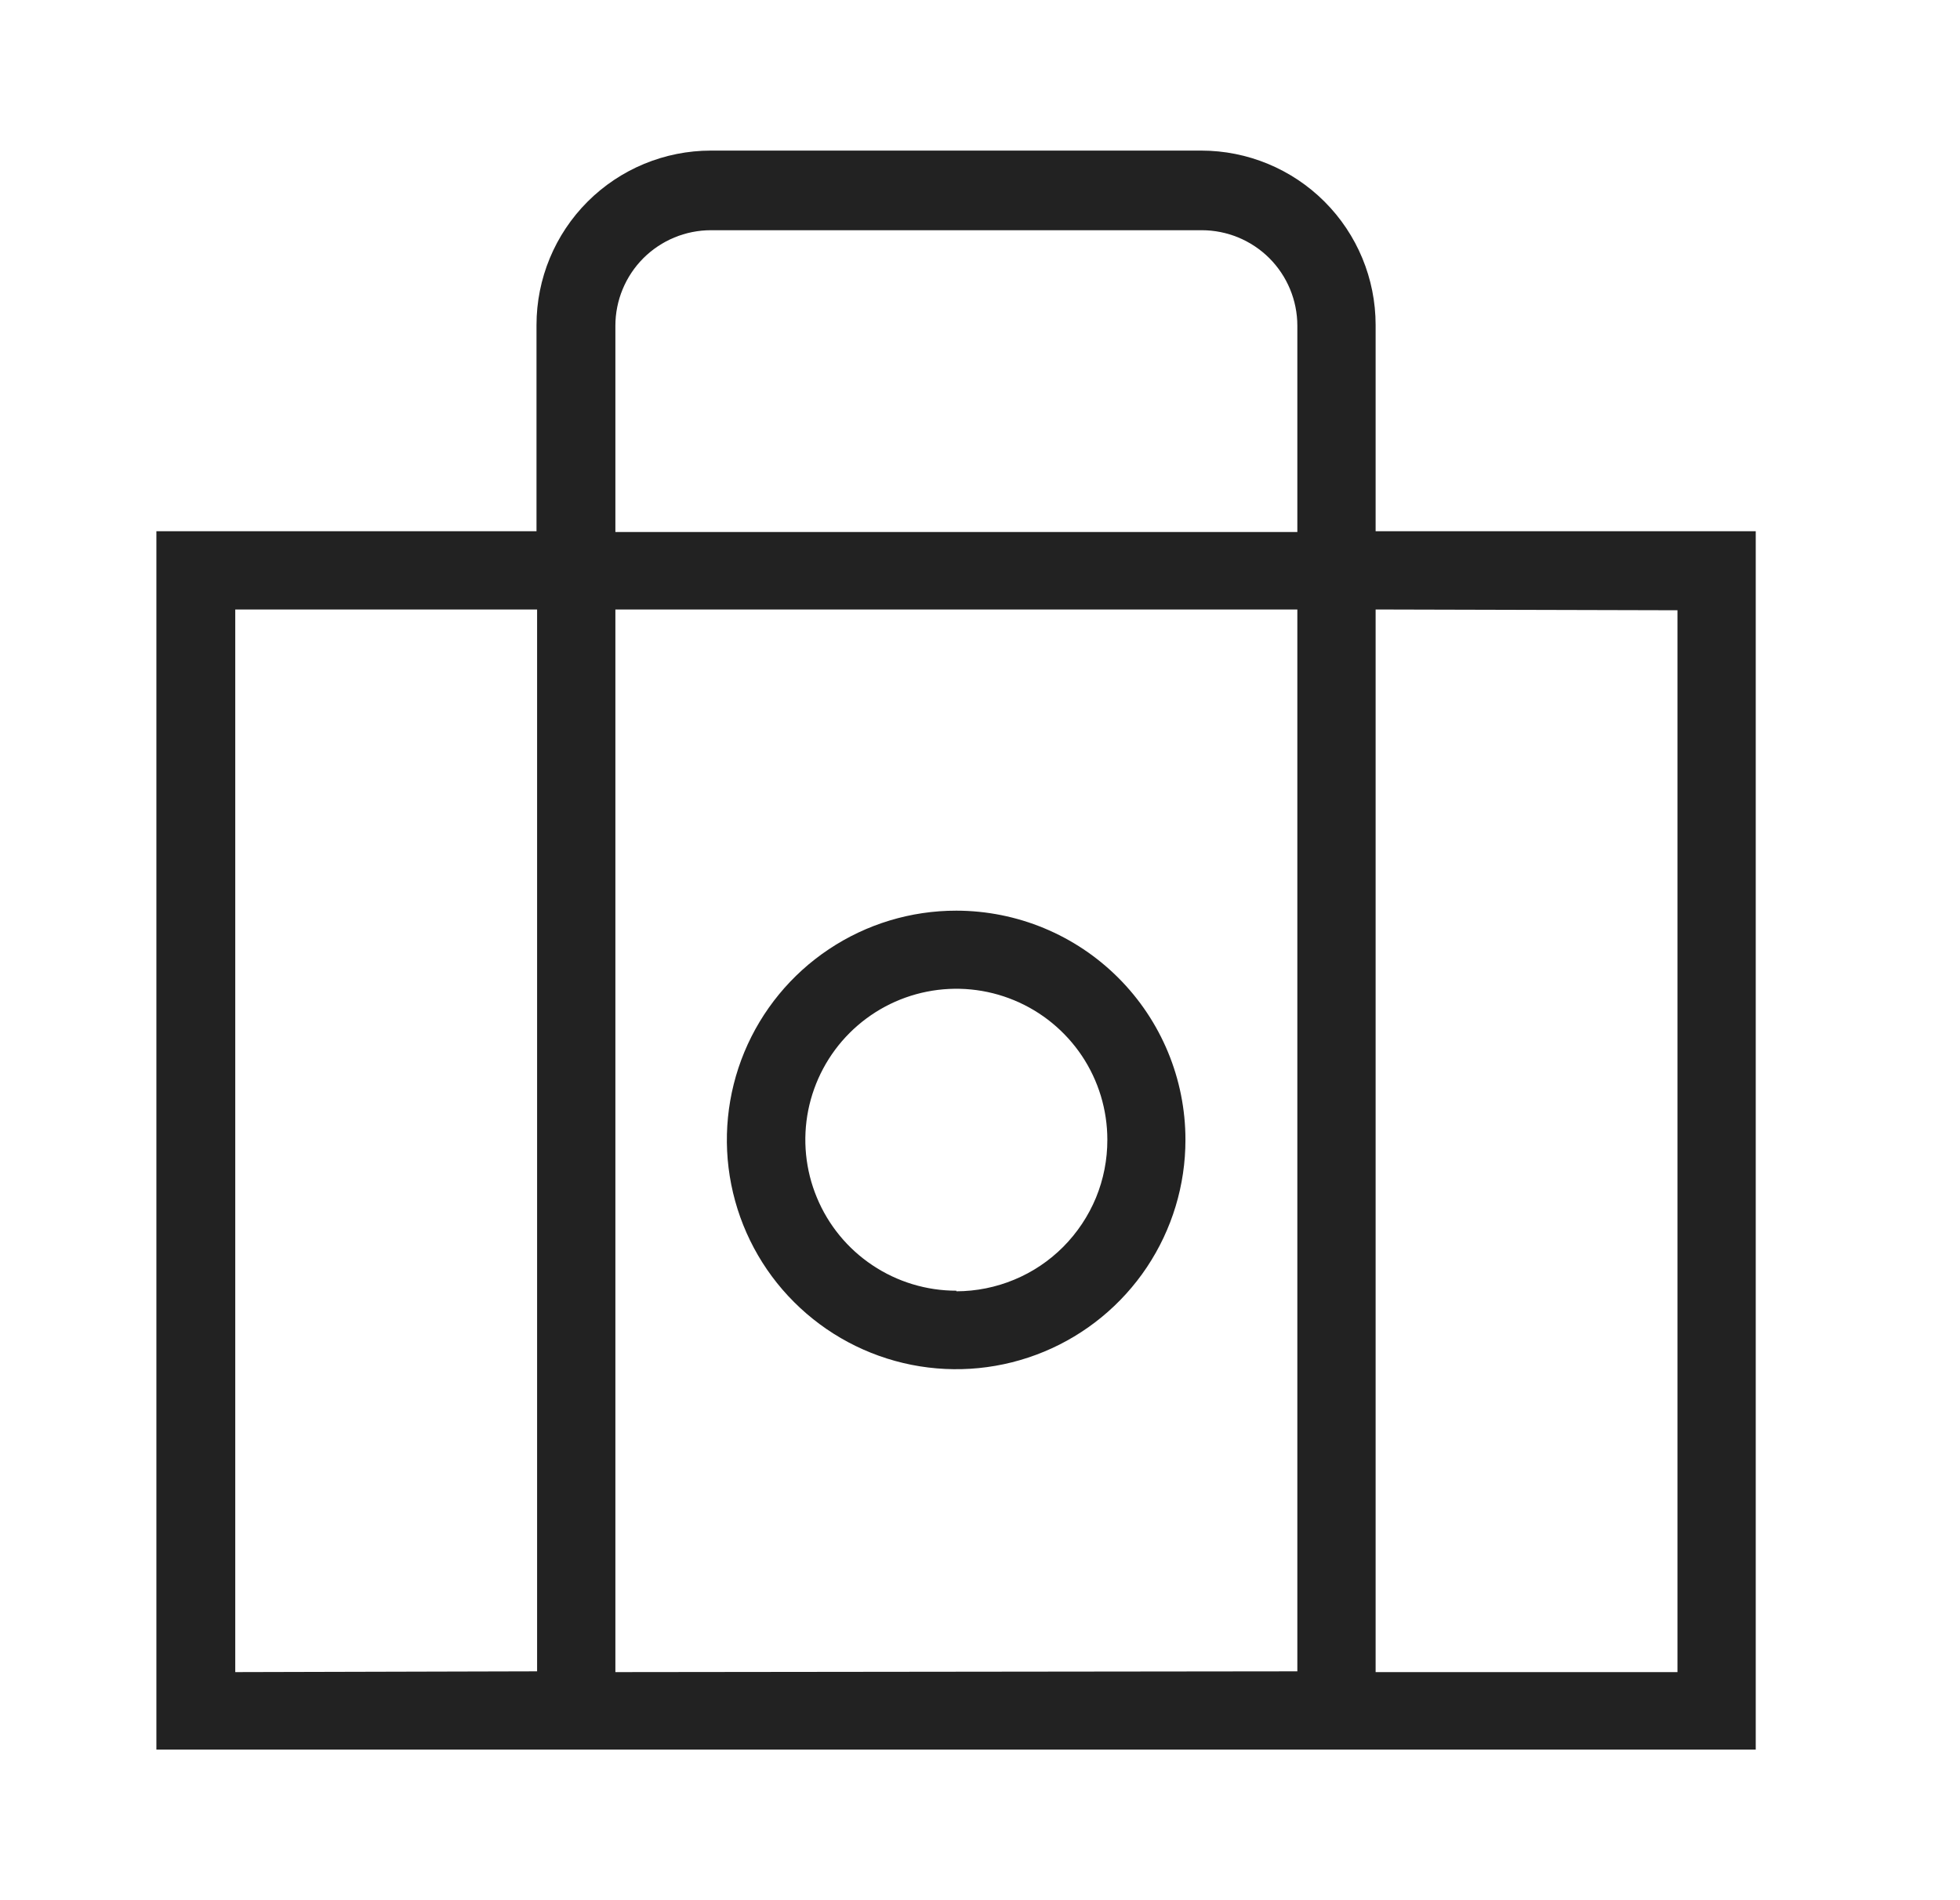
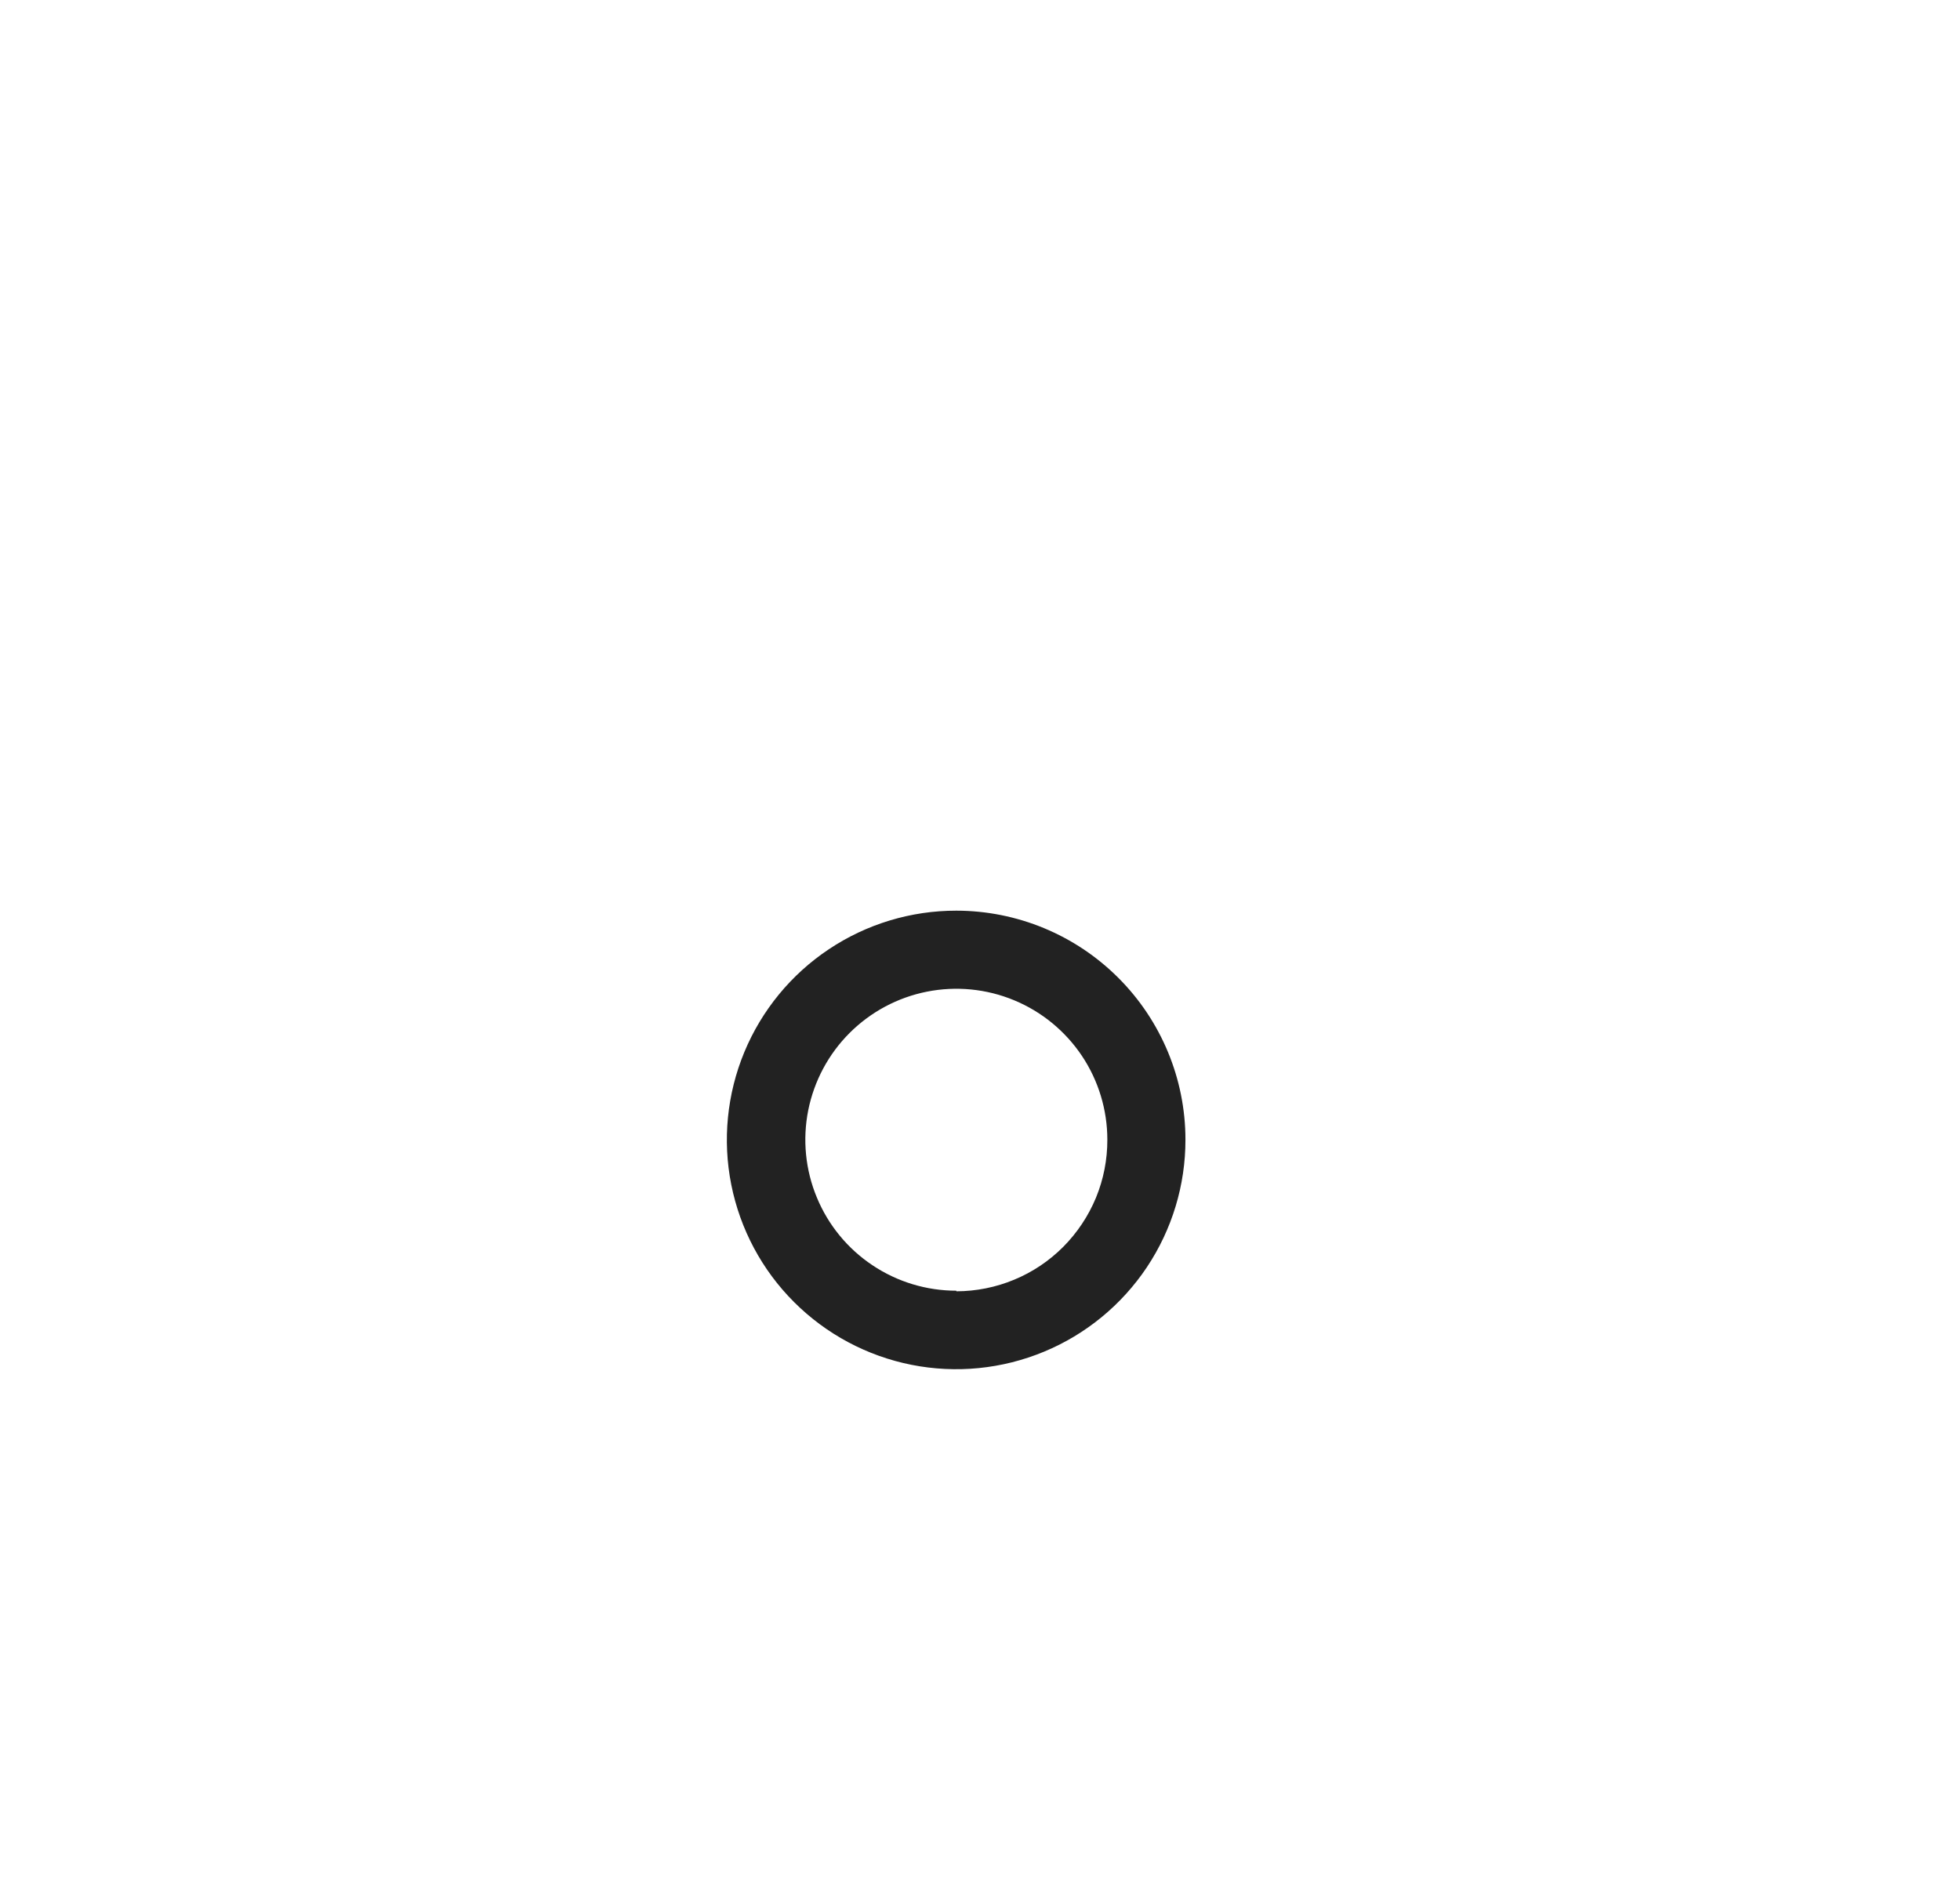
<svg xmlns="http://www.w3.org/2000/svg" width="33" height="32" viewBox="0 0 33 32" fill="none">
-   <path d="M29.561 29.464V8.946H23.161V5.473C23.161 4.694 22.852 3.947 22.301 3.396C21.75 2.845 21.003 2.536 20.224 2.536H11.97C11.191 2.536 10.444 2.845 9.893 3.396C9.342 3.947 9.033 4.694 9.033 5.473V8.946H2.633V29.464H29.561ZM10.361 28.159V10.264H21.843V28.146L10.361 28.159ZM28.243 10.277V28.159H23.161V10.264L28.243 10.277ZM10.361 5.486C10.361 5.059 10.531 4.65 10.832 4.348C11.134 4.047 11.543 3.877 11.97 3.877H20.234C20.661 3.877 21.07 4.047 21.372 4.348C21.673 4.65 21.843 5.059 21.843 5.486V8.959H10.361V5.486ZM3.961 28.159V10.264H9.043V28.146L3.961 28.159Z" fill="#222222" />
  <path d="M16.102 15.336C15.338 15.335 14.591 15.561 13.956 15.985C13.32 16.409 12.825 17.012 12.532 17.718C12.24 18.423 12.163 19.2 12.312 19.949C12.461 20.698 12.828 21.387 13.369 21.927C13.909 22.467 14.597 22.835 15.346 22.984C16.096 23.133 16.872 23.056 17.578 22.763C18.283 22.471 18.886 21.975 19.31 21.34C19.734 20.704 19.96 19.957 19.959 19.193C19.959 18.171 19.552 17.19 18.829 16.467C18.105 15.743 17.125 15.337 16.102 15.336ZM16.102 21.736C15.599 21.736 15.107 21.587 14.689 21.307C14.271 21.028 13.945 20.631 13.753 20.166C13.56 19.702 13.51 19.191 13.608 18.697C13.707 18.204 13.949 17.751 14.304 17.396C14.66 17.04 15.113 16.798 15.606 16.7C16.099 16.602 16.61 16.652 17.075 16.845C17.539 17.037 17.936 17.363 18.216 17.781C18.495 18.199 18.644 18.691 18.644 19.193C18.645 19.528 18.58 19.86 18.453 20.169C18.325 20.478 18.138 20.759 17.902 20.997C17.666 21.234 17.386 21.422 17.077 21.55C16.768 21.679 16.436 21.745 16.102 21.746V21.736Z" fill="#222222" />
</svg>